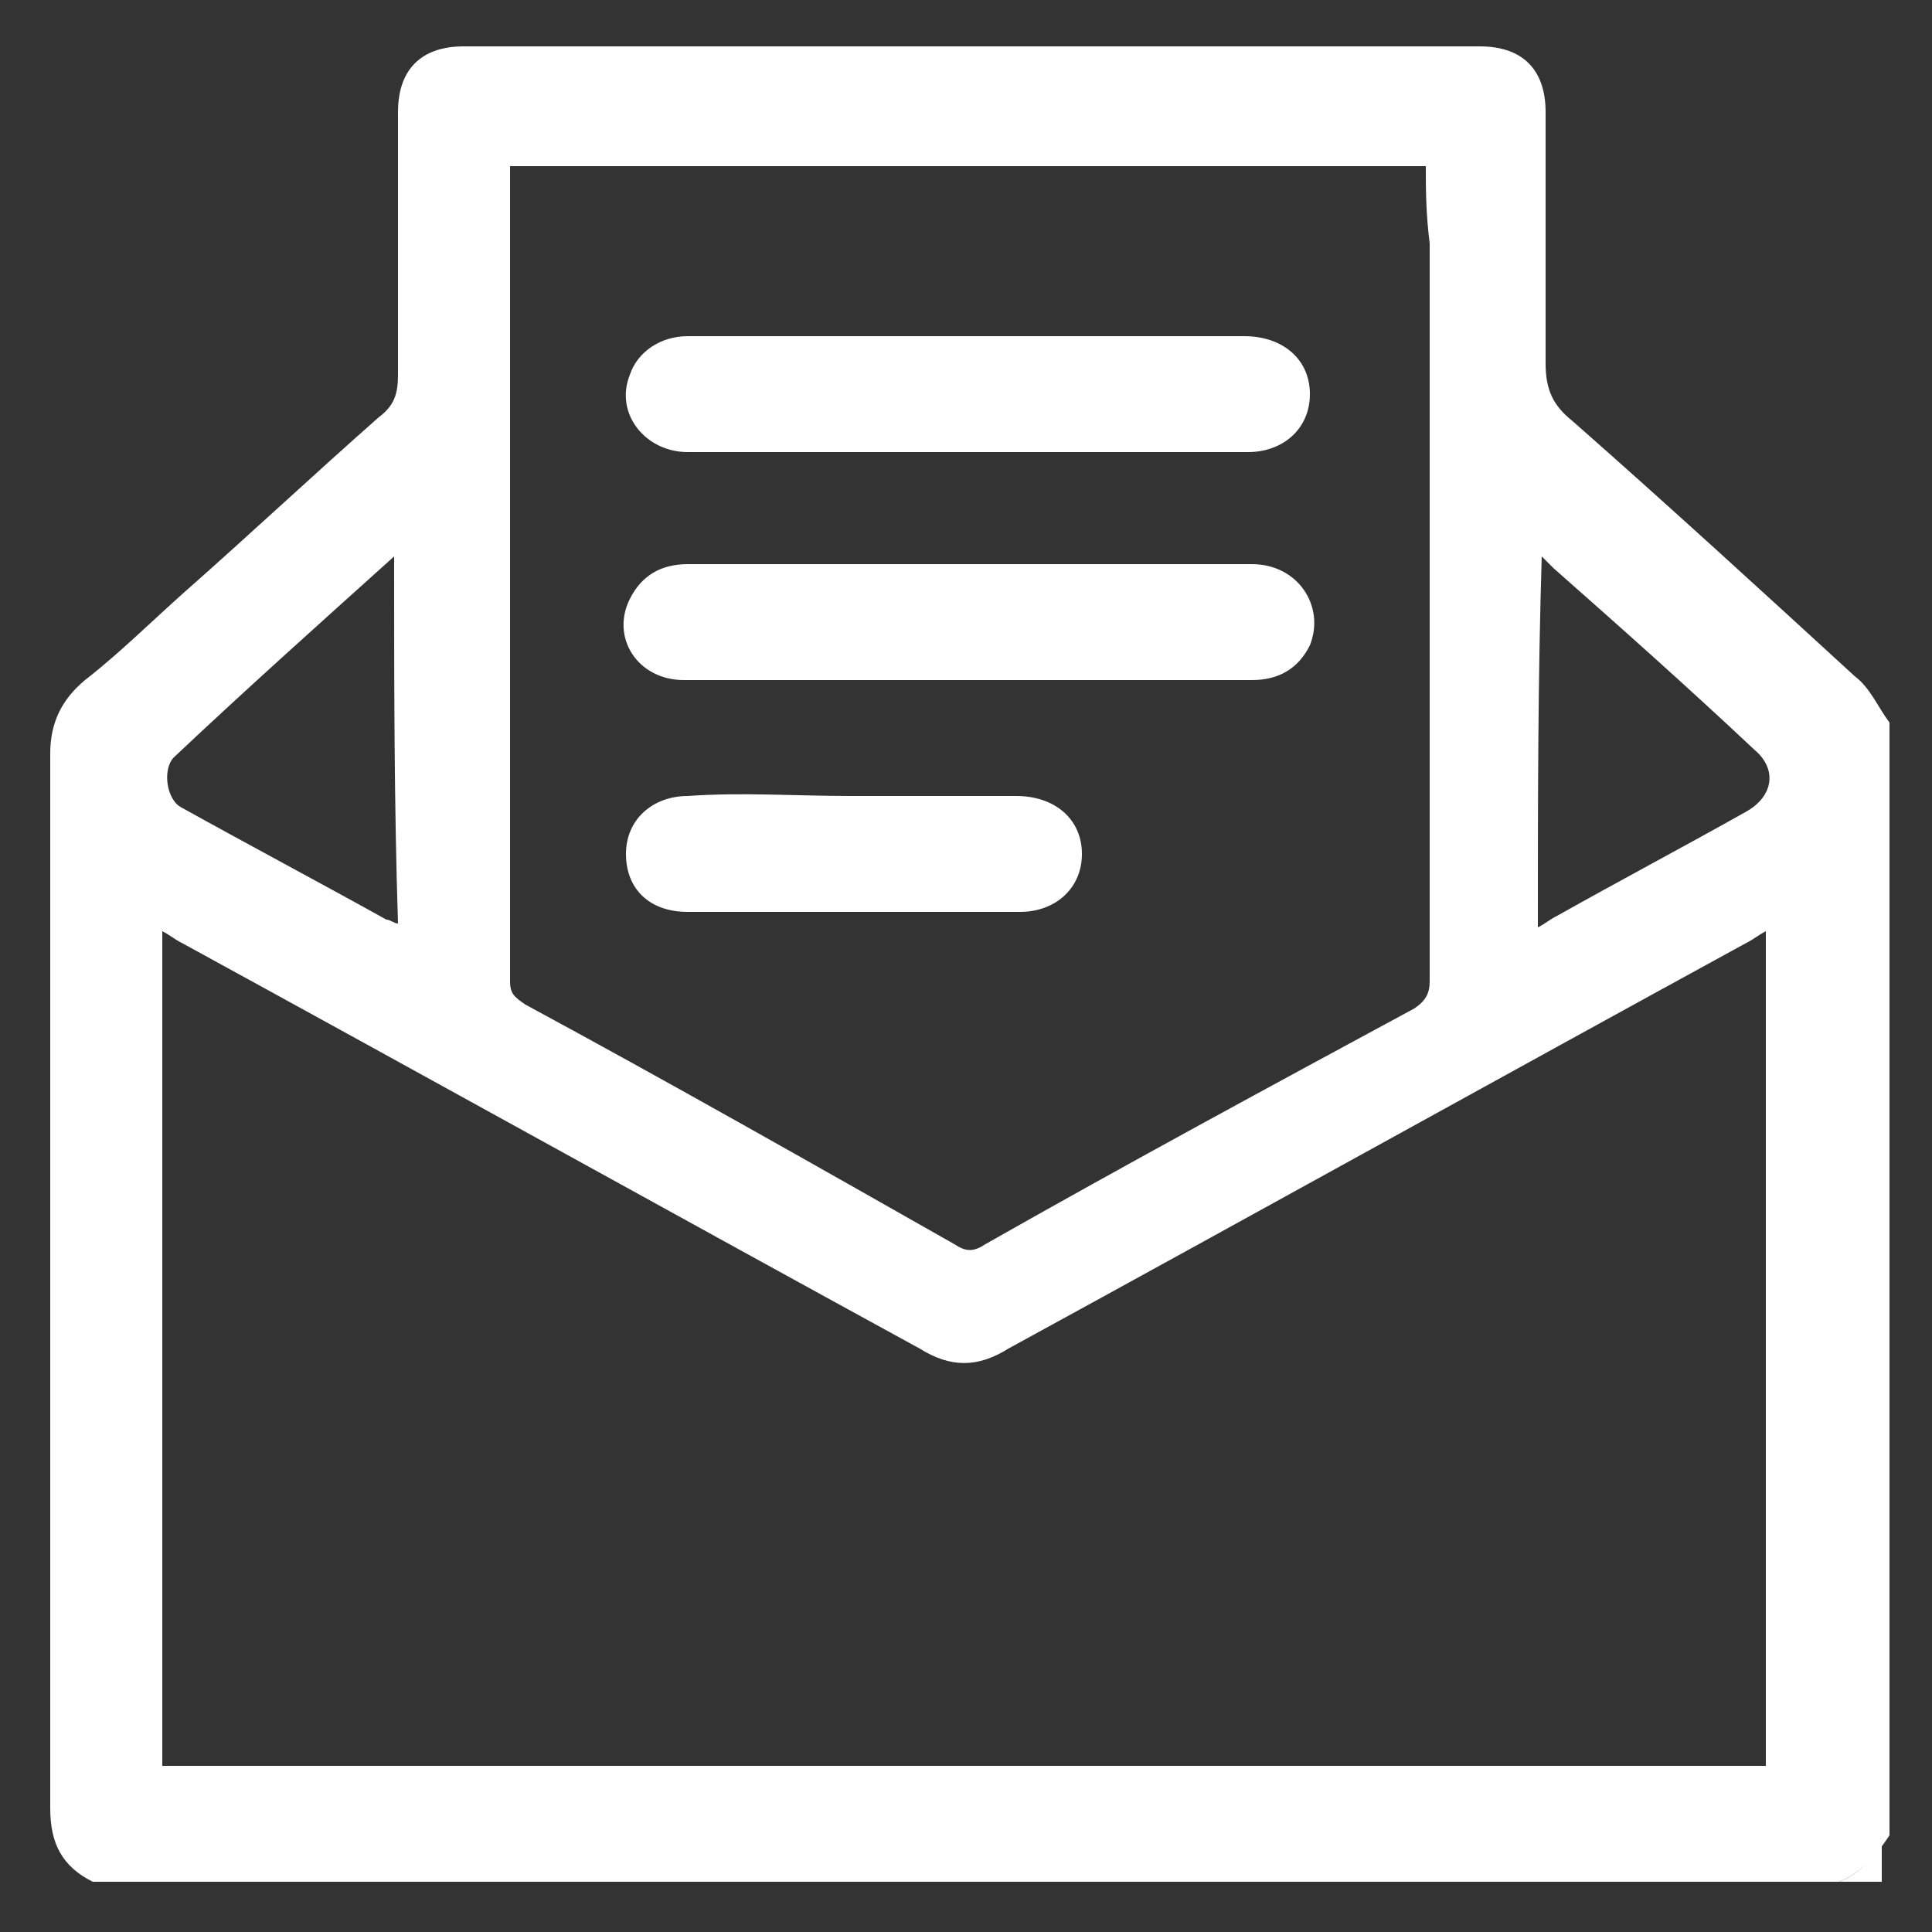
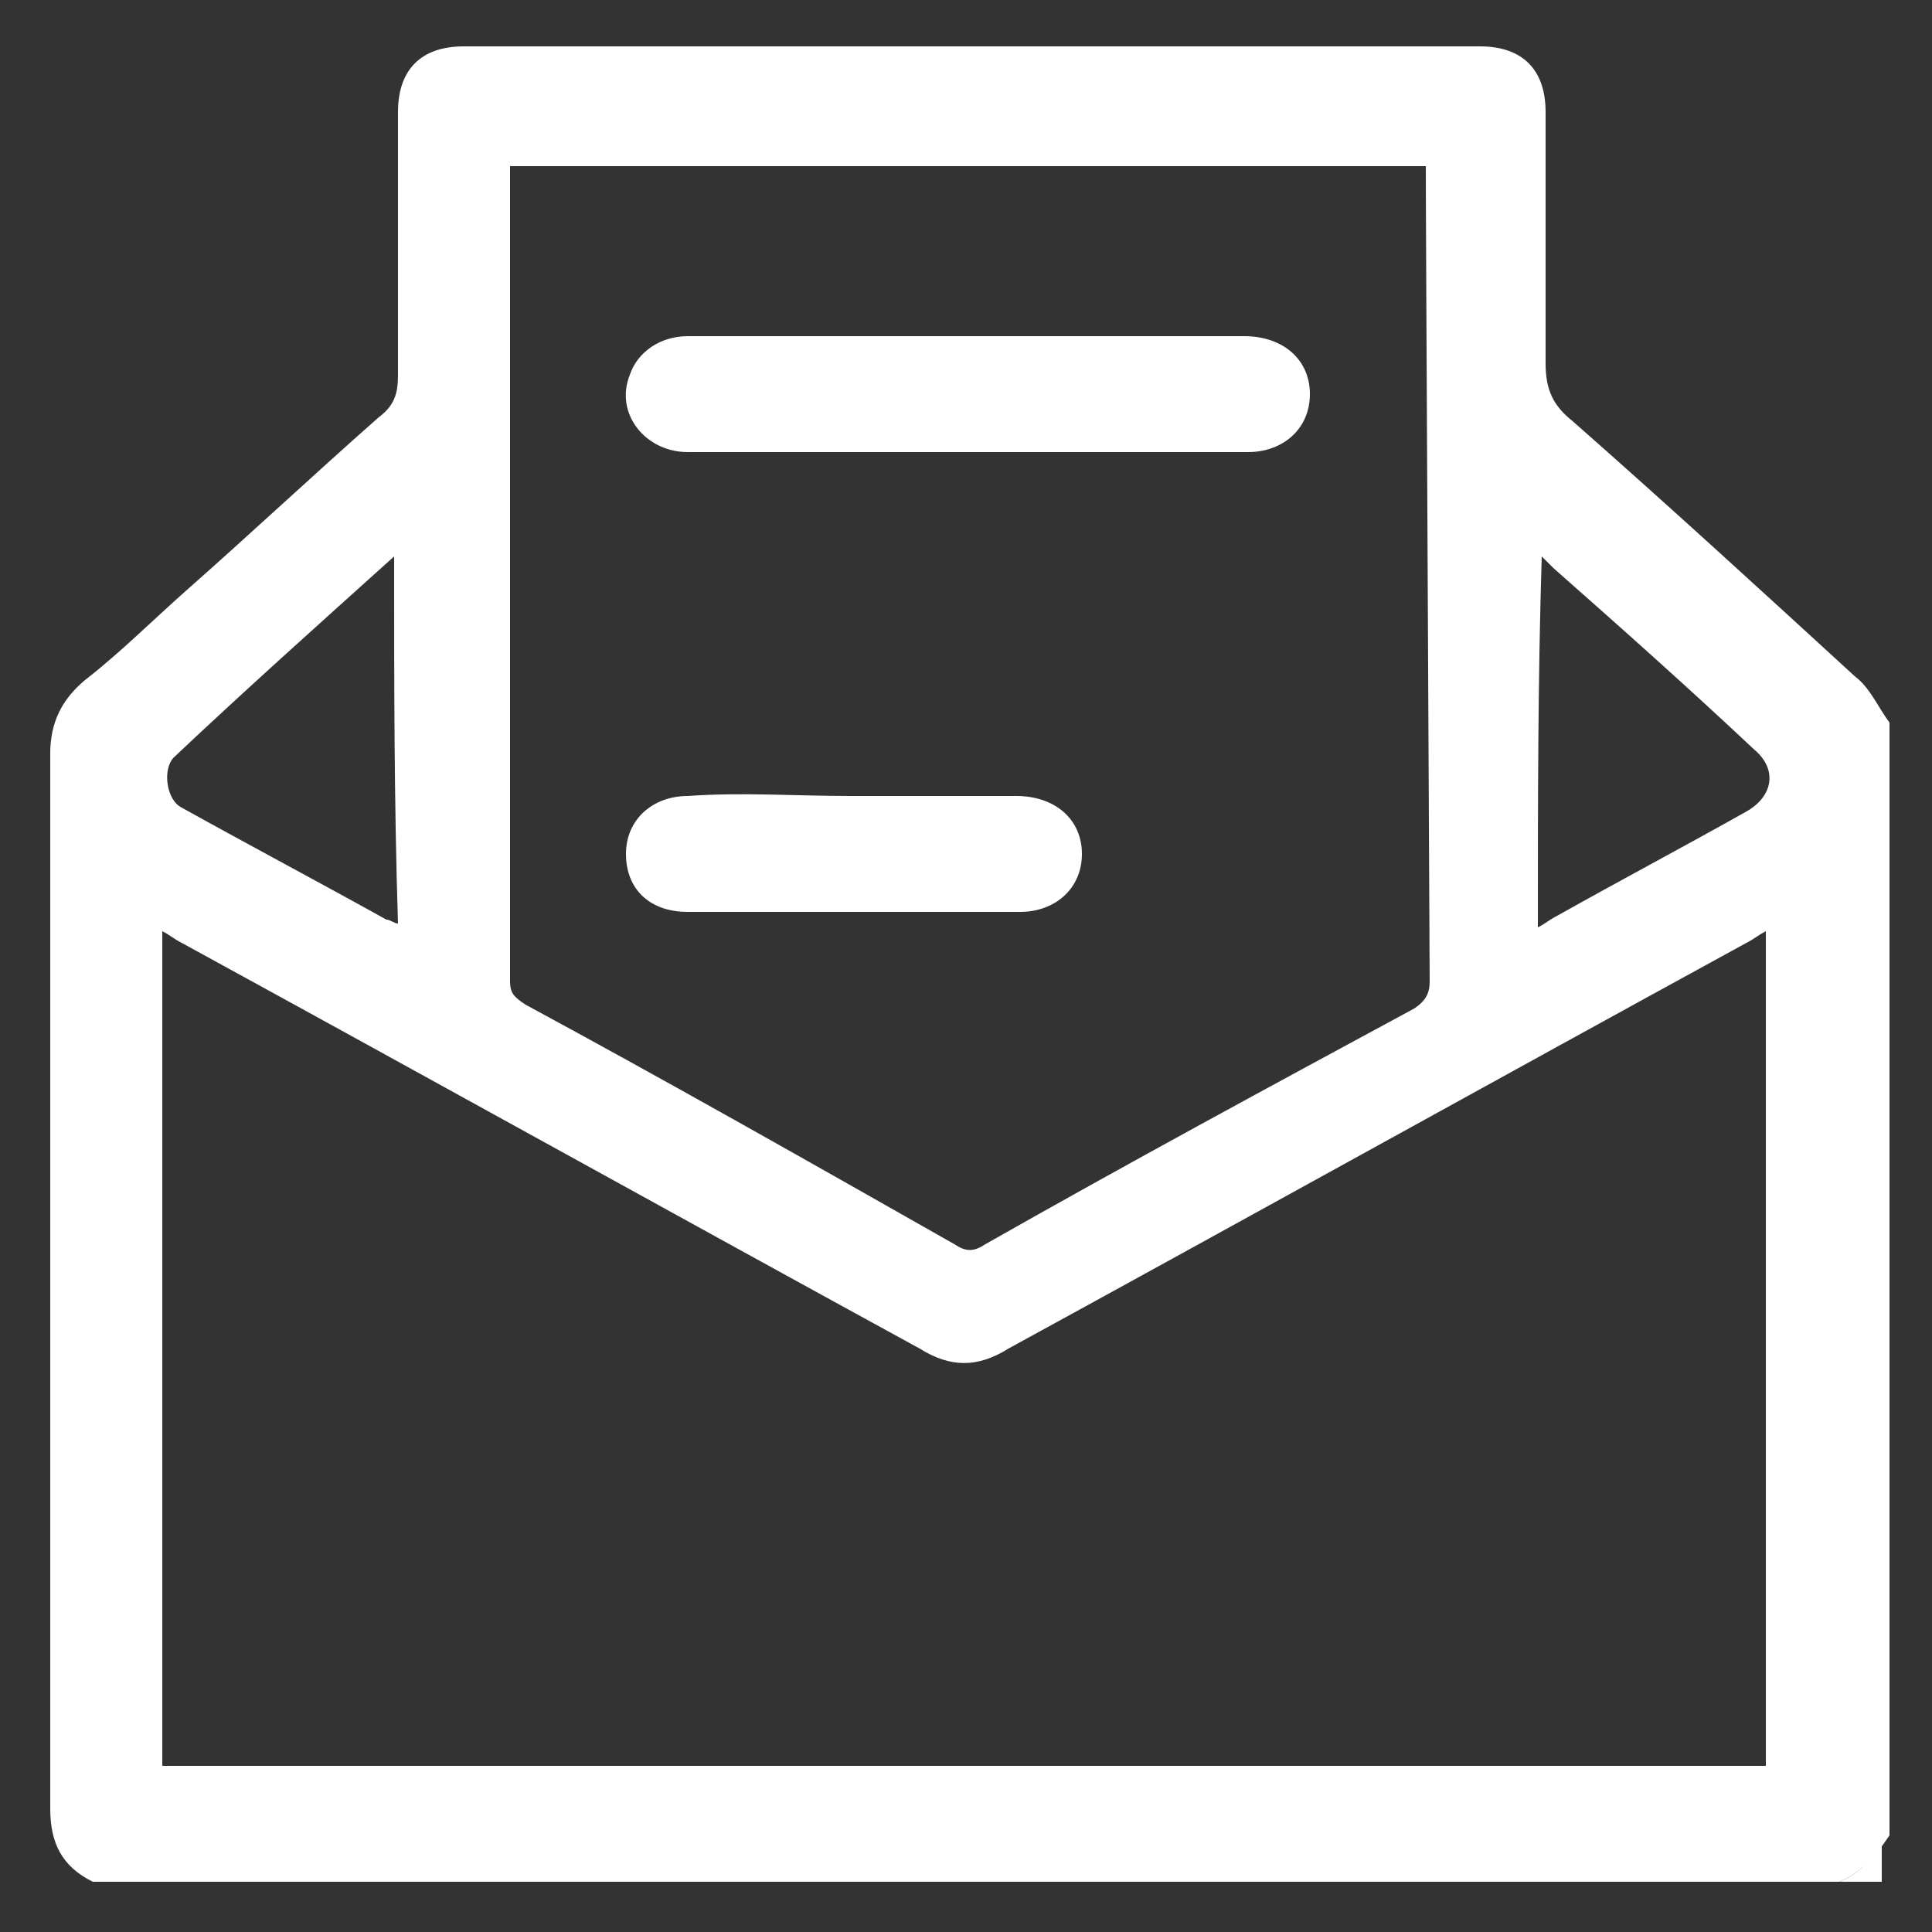
<svg xmlns="http://www.w3.org/2000/svg" version="1.1" id="Layer_1" x="0px" y="0px" viewBox="0 0 50 50" style="enable-background:new 0 0 50 50;" xml:space="preserve">
  <rect x="0" y="0" width="50" height="50" fill="#333333" stroke="none" />
  <style type="text/css">
	.st0{fill-rule:evenodd;clip-rule:evenodd;fill:#40B8E9;}
	.st1{fill:#FFFFFF;}
	.st2{fill-rule:evenodd;clip-rule:evenodd;fill:#5E1E7E;}
	.st3{fill-rule:evenodd;clip-rule:evenodd;fill:#E6789A;}
	.st4{fill:#FFFFFF;stroke:#FFFFFF;stroke-miterlimit:10;}
	.st5{fill-rule:evenodd;clip-rule:evenodd;fill:#EA7602;}
	.st6{fill:#00B800;}
	.st7{fill:#3A5899;}
	.st8{fill:#E7501F;}
	.st9{clip-path:url(#SVGID_3_);}
	.st10{clip-path:url(#SVGID_4_);}
	.st11{fill:#2B286A;}
</style>
  <g id="_x32_rCUYm.tif_1_">
    <g>
-       <path class="st1" d="M47.6,48.7c-15.1,0-30.2,0-45.2,0c-0.8-0.4-1.1-1-1.1-1.9c0-9.1,0-18.2,0-27.3c0-0.8,0.3-1.4,0.9-1.9    c0.9-0.7,1.7-1.5,2.6-2.3c1.7-1.5,3.3-3,5-4.5c0.4-0.3,0.5-0.6,0.5-1.1c0-2.3,0-4.5,0-6.8c0-1.1,0.6-1.7,1.7-1.7    c8.8,0,17.5,0,26.3,0c1.1,0,1.7,0.6,1.7,1.7c0,2.2,0,4.3,0,6.5c0,0.7,0.2,1.1,0.7,1.5c2.5,2.2,4.9,4.4,7.3,6.6    c0.4,0.3,0.6,0.8,0.9,1.2c0,9.6,0,19.2,0,28.8C48.5,48.1,48.1,48.5,47.6,48.7z M45.7,45.7c0-7.2,0-14.4,0-21.6    c-0.2,0.1-0.3,0.2-0.5,0.3c-6.4,3.5-12.7,7-19.1,10.5c-0.8,0.5-1.5,0.5-2.3,0c-6.4-3.5-12.7-7-19.1-10.5c-0.2-0.1-0.3-0.2-0.5-0.3    c0,7.2,0,14.4,0,21.6C18.1,45.7,31.9,45.7,45.7,45.7z M36.9,4.3c-7.9,0-15.8,0-23.7,0c0,0.1,0,0.2,0,0.4c0,6.9,0,13.8,0,20.7    c0,0.3,0.1,0.4,0.4,0.6c3.7,2,7.4,4.1,11.1,6.2c0.3,0.2,0.5,0.2,0.8,0c3.7-2.1,7.4-4.1,11.1-6.1c0.3-0.2,0.4-0.4,0.4-0.7    c0-6.4,0-12.8,0-19.1C36.9,5.5,36.9,4.9,36.9,4.3z M39.8,24c0.2-0.1,0.3-0.2,0.5-0.3c1.6-0.9,3.3-1.8,4.9-2.7    c0.7-0.4,0.8-1.1,0.2-1.6c-1.7-1.6-3.5-3.2-5.2-4.7c-0.1-0.1-0.2-0.2-0.3-0.3C39.8,17.6,39.8,20.8,39.8,24z M10.2,14.4    c-2,1.8-3.9,3.5-5.7,5.2c-0.3,0.3-0.2,1.1,0.2,1.3c1.8,1,3.5,1.9,5.3,2.9c0.1,0,0.2,0.1,0.3,0.1C10.2,20.8,10.2,17.7,10.2,14.4z" />
+       <path class="st1" d="M47.6,48.7c-15.1,0-30.2,0-45.2,0c-0.8-0.4-1.1-1-1.1-1.9c0-9.1,0-18.2,0-27.3c0-0.8,0.3-1.4,0.9-1.9    c0.9-0.7,1.7-1.5,2.6-2.3c1.7-1.5,3.3-3,5-4.5c0.4-0.3,0.5-0.6,0.5-1.1c0-2.3,0-4.5,0-6.8c0-1.1,0.6-1.7,1.7-1.7    c8.8,0,17.5,0,26.3,0c1.1,0,1.7,0.6,1.7,1.7c0,2.2,0,4.3,0,6.5c0,0.7,0.2,1.1,0.7,1.5c2.5,2.2,4.9,4.4,7.3,6.6    c0.4,0.3,0.6,0.8,0.9,1.2c0,9.6,0,19.2,0,28.8C48.5,48.1,48.1,48.5,47.6,48.7z M45.7,45.7c0-7.2,0-14.4,0-21.6    c-0.2,0.1-0.3,0.2-0.5,0.3c-6.4,3.5-12.7,7-19.1,10.5c-0.8,0.5-1.5,0.5-2.3,0c-6.4-3.5-12.7-7-19.1-10.5c-0.2-0.1-0.3-0.2-0.5-0.3    c0,7.2,0,14.4,0,21.6C18.1,45.7,31.9,45.7,45.7,45.7z M36.9,4.3c-7.9,0-15.8,0-23.7,0c0,0.1,0,0.2,0,0.4c0,6.9,0,13.8,0,20.7    c0,0.3,0.1,0.4,0.4,0.6c3.7,2,7.4,4.1,11.1,6.2c0.3,0.2,0.5,0.2,0.8,0c3.7-2.1,7.4-4.1,11.1-6.1c0.3-0.2,0.4-0.4,0.4-0.7    C36.9,5.5,36.9,4.9,36.9,4.3z M39.8,24c0.2-0.1,0.3-0.2,0.5-0.3c1.6-0.9,3.3-1.8,4.9-2.7    c0.7-0.4,0.8-1.1,0.2-1.6c-1.7-1.6-3.5-3.2-5.2-4.7c-0.1-0.1-0.2-0.2-0.3-0.3C39.8,17.6,39.8,20.8,39.8,24z M10.2,14.4    c-2,1.8-3.9,3.5-5.7,5.2c-0.3,0.3-0.2,1.1,0.2,1.3c1.8,1,3.5,1.9,5.3,2.9c0.1,0,0.2,0.1,0.3,0.1C10.2,20.8,10.2,17.7,10.2,14.4z" />
      <path class="st1" d="M47.6,48.7c0.5-0.2,0.9-0.6,1.1-1.1c0,0.4,0,0.7,0,1.1C48.4,48.7,48,48.7,47.6,48.7z" />
      <path class="st1" d="M25,8.7c2.4,0,4.8,0,7.2,0c1,0,1.7,0.6,1.7,1.5c0,0.9-0.7,1.5-1.6,1.5c-4.8,0-9.7,0-14.5,0    c-1.1,0-1.9-1-1.5-2c0.2-0.6,0.8-1,1.5-1C20.2,8.7,22.6,8.7,25,8.7z" />
-       <path class="st1" d="M25.1,14.6c2.4,0,4.8,0,7.3,0c1.2,0,1.9,1.1,1.5,2.1c-0.3,0.6-0.8,0.9-1.5,0.9c-2.6,0-5.1,0-7.7,0    c-2.3,0-4.6,0-7,0c-1.2,0-1.9-1.1-1.4-2.1c0.3-0.6,0.8-0.9,1.5-0.9C20.2,14.6,22.6,14.6,25.1,14.6z" />
      <path class="st1" d="M22,20.6c1.4,0,2.8,0,4.3,0c1,0,1.7,0.6,1.7,1.5c0,0.9-0.7,1.5-1.6,1.5c-2.9,0-5.7,0-8.6,0    c-1,0-1.6-0.6-1.6-1.5c0-0.9,0.7-1.5,1.6-1.5C19.2,20.5,20.6,20.6,22,20.6z" />
    </g>
  </g>
</svg>